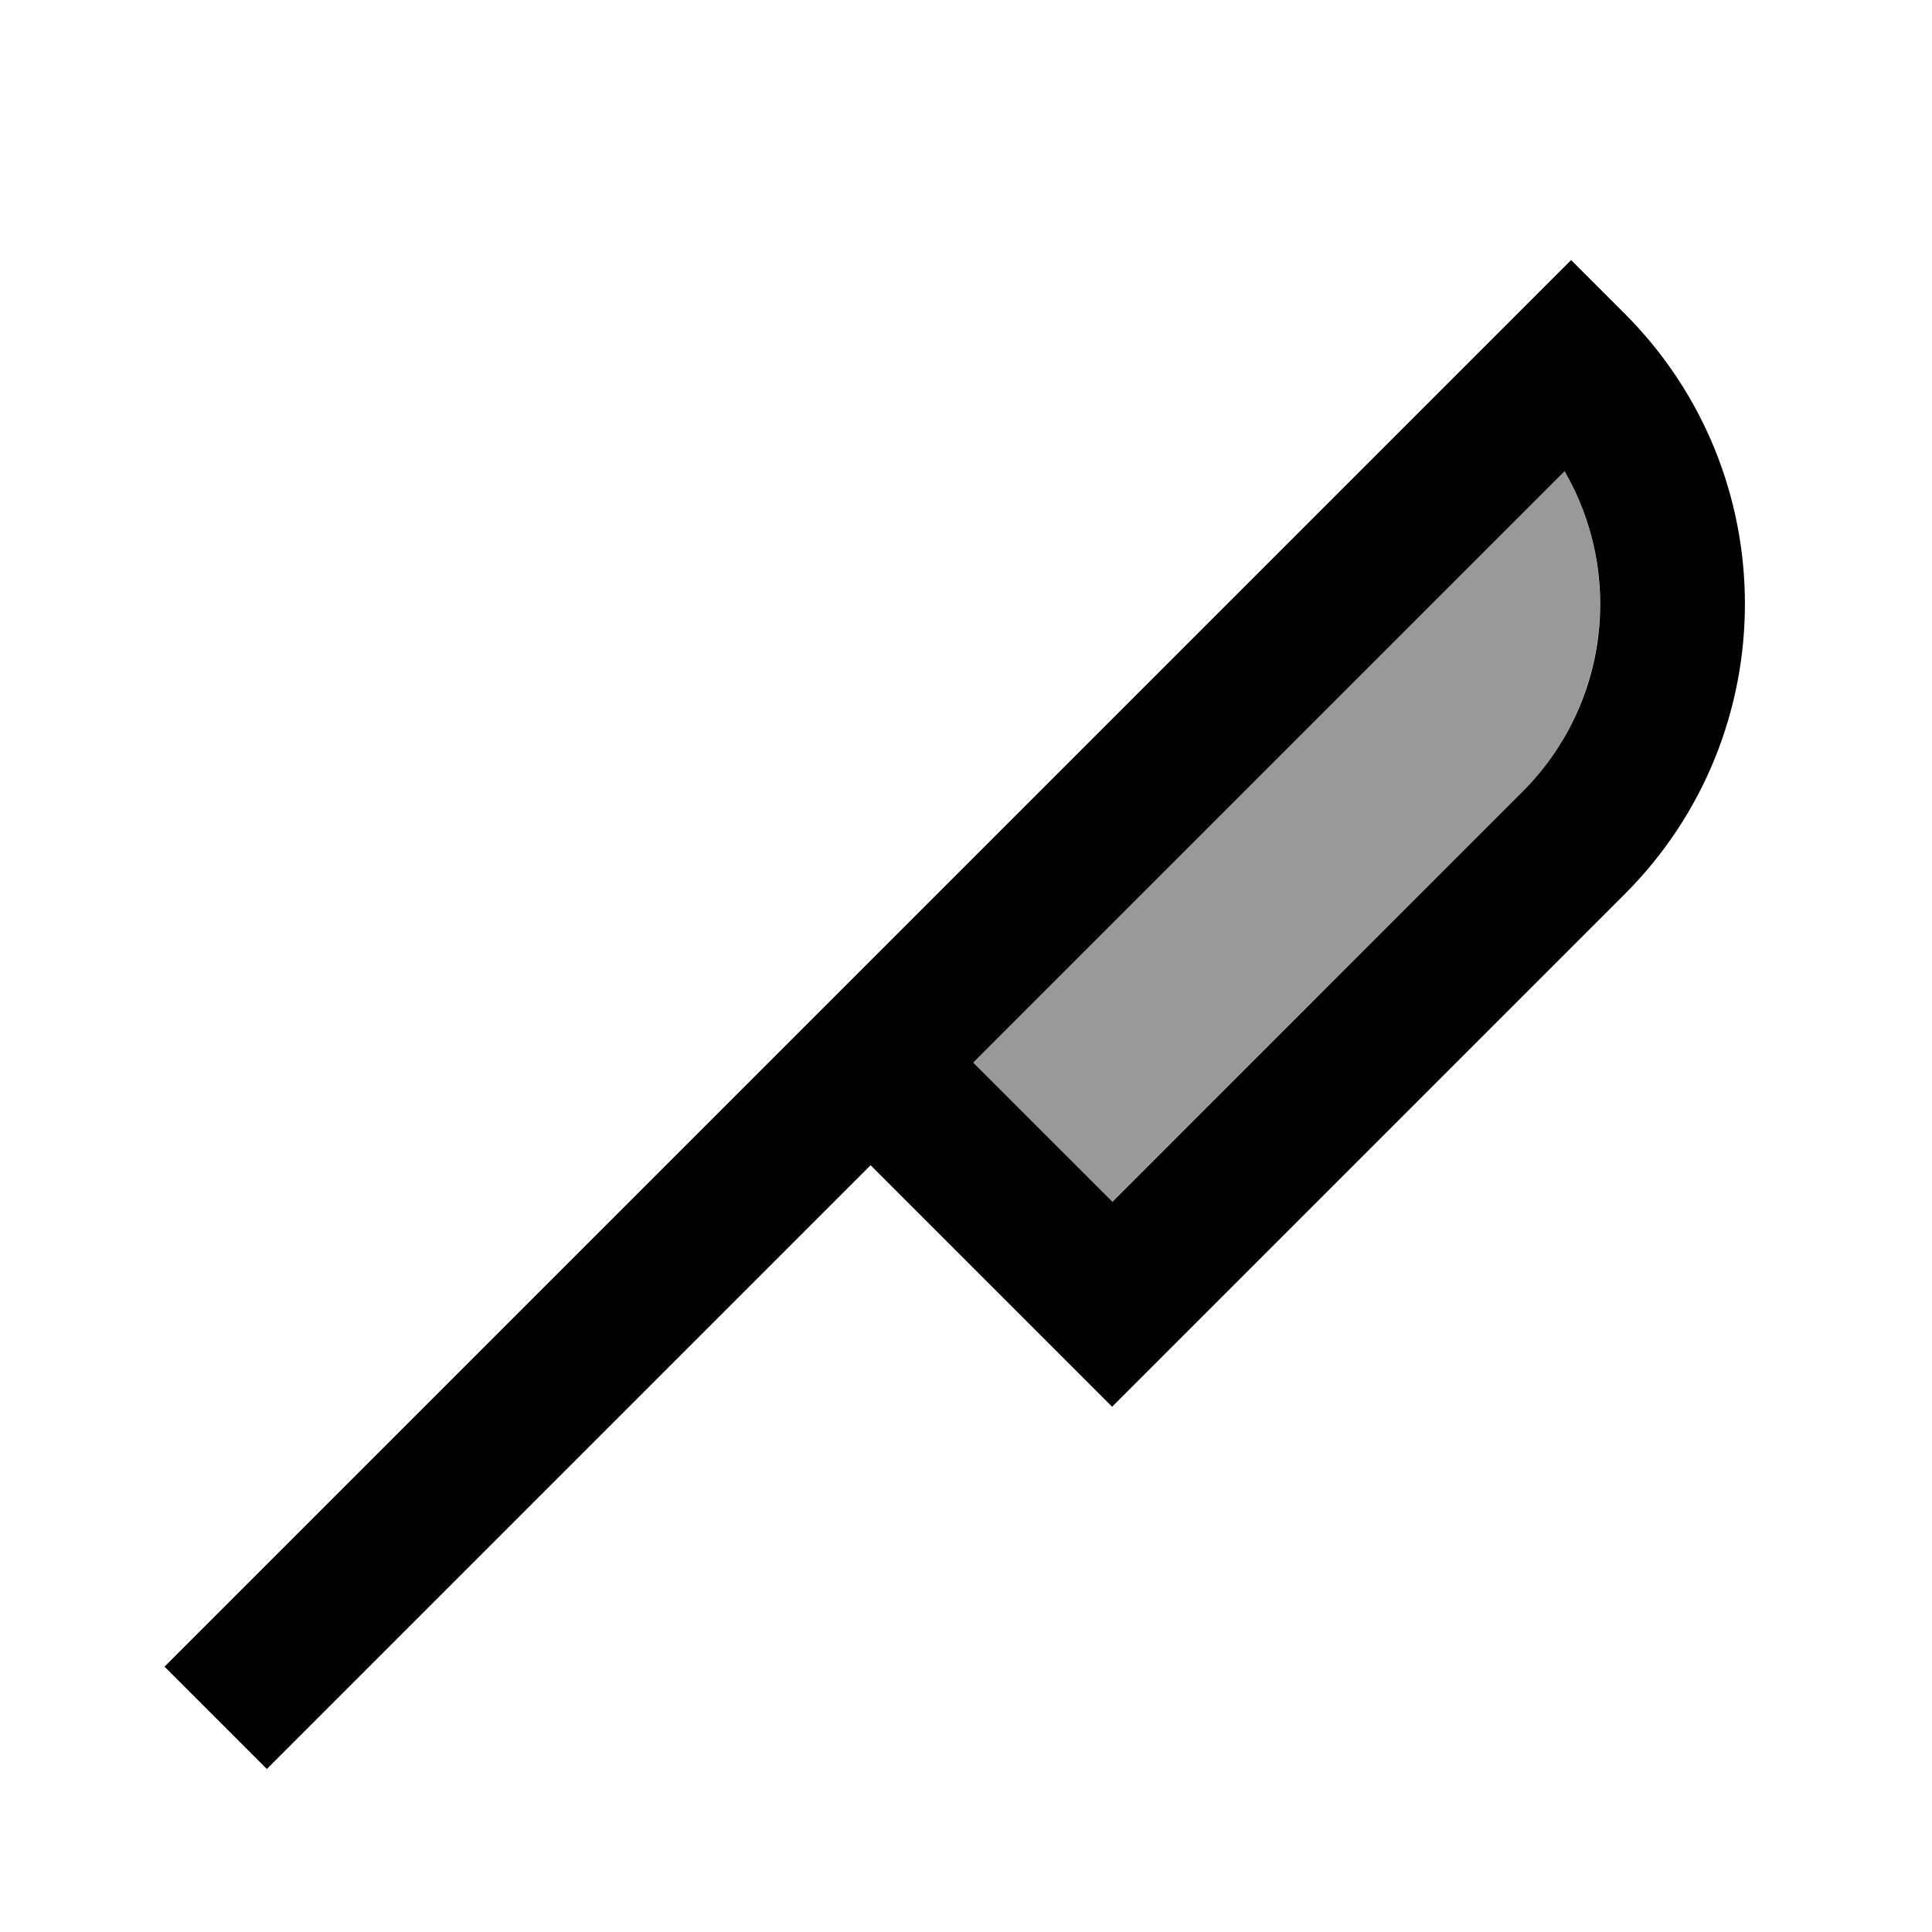
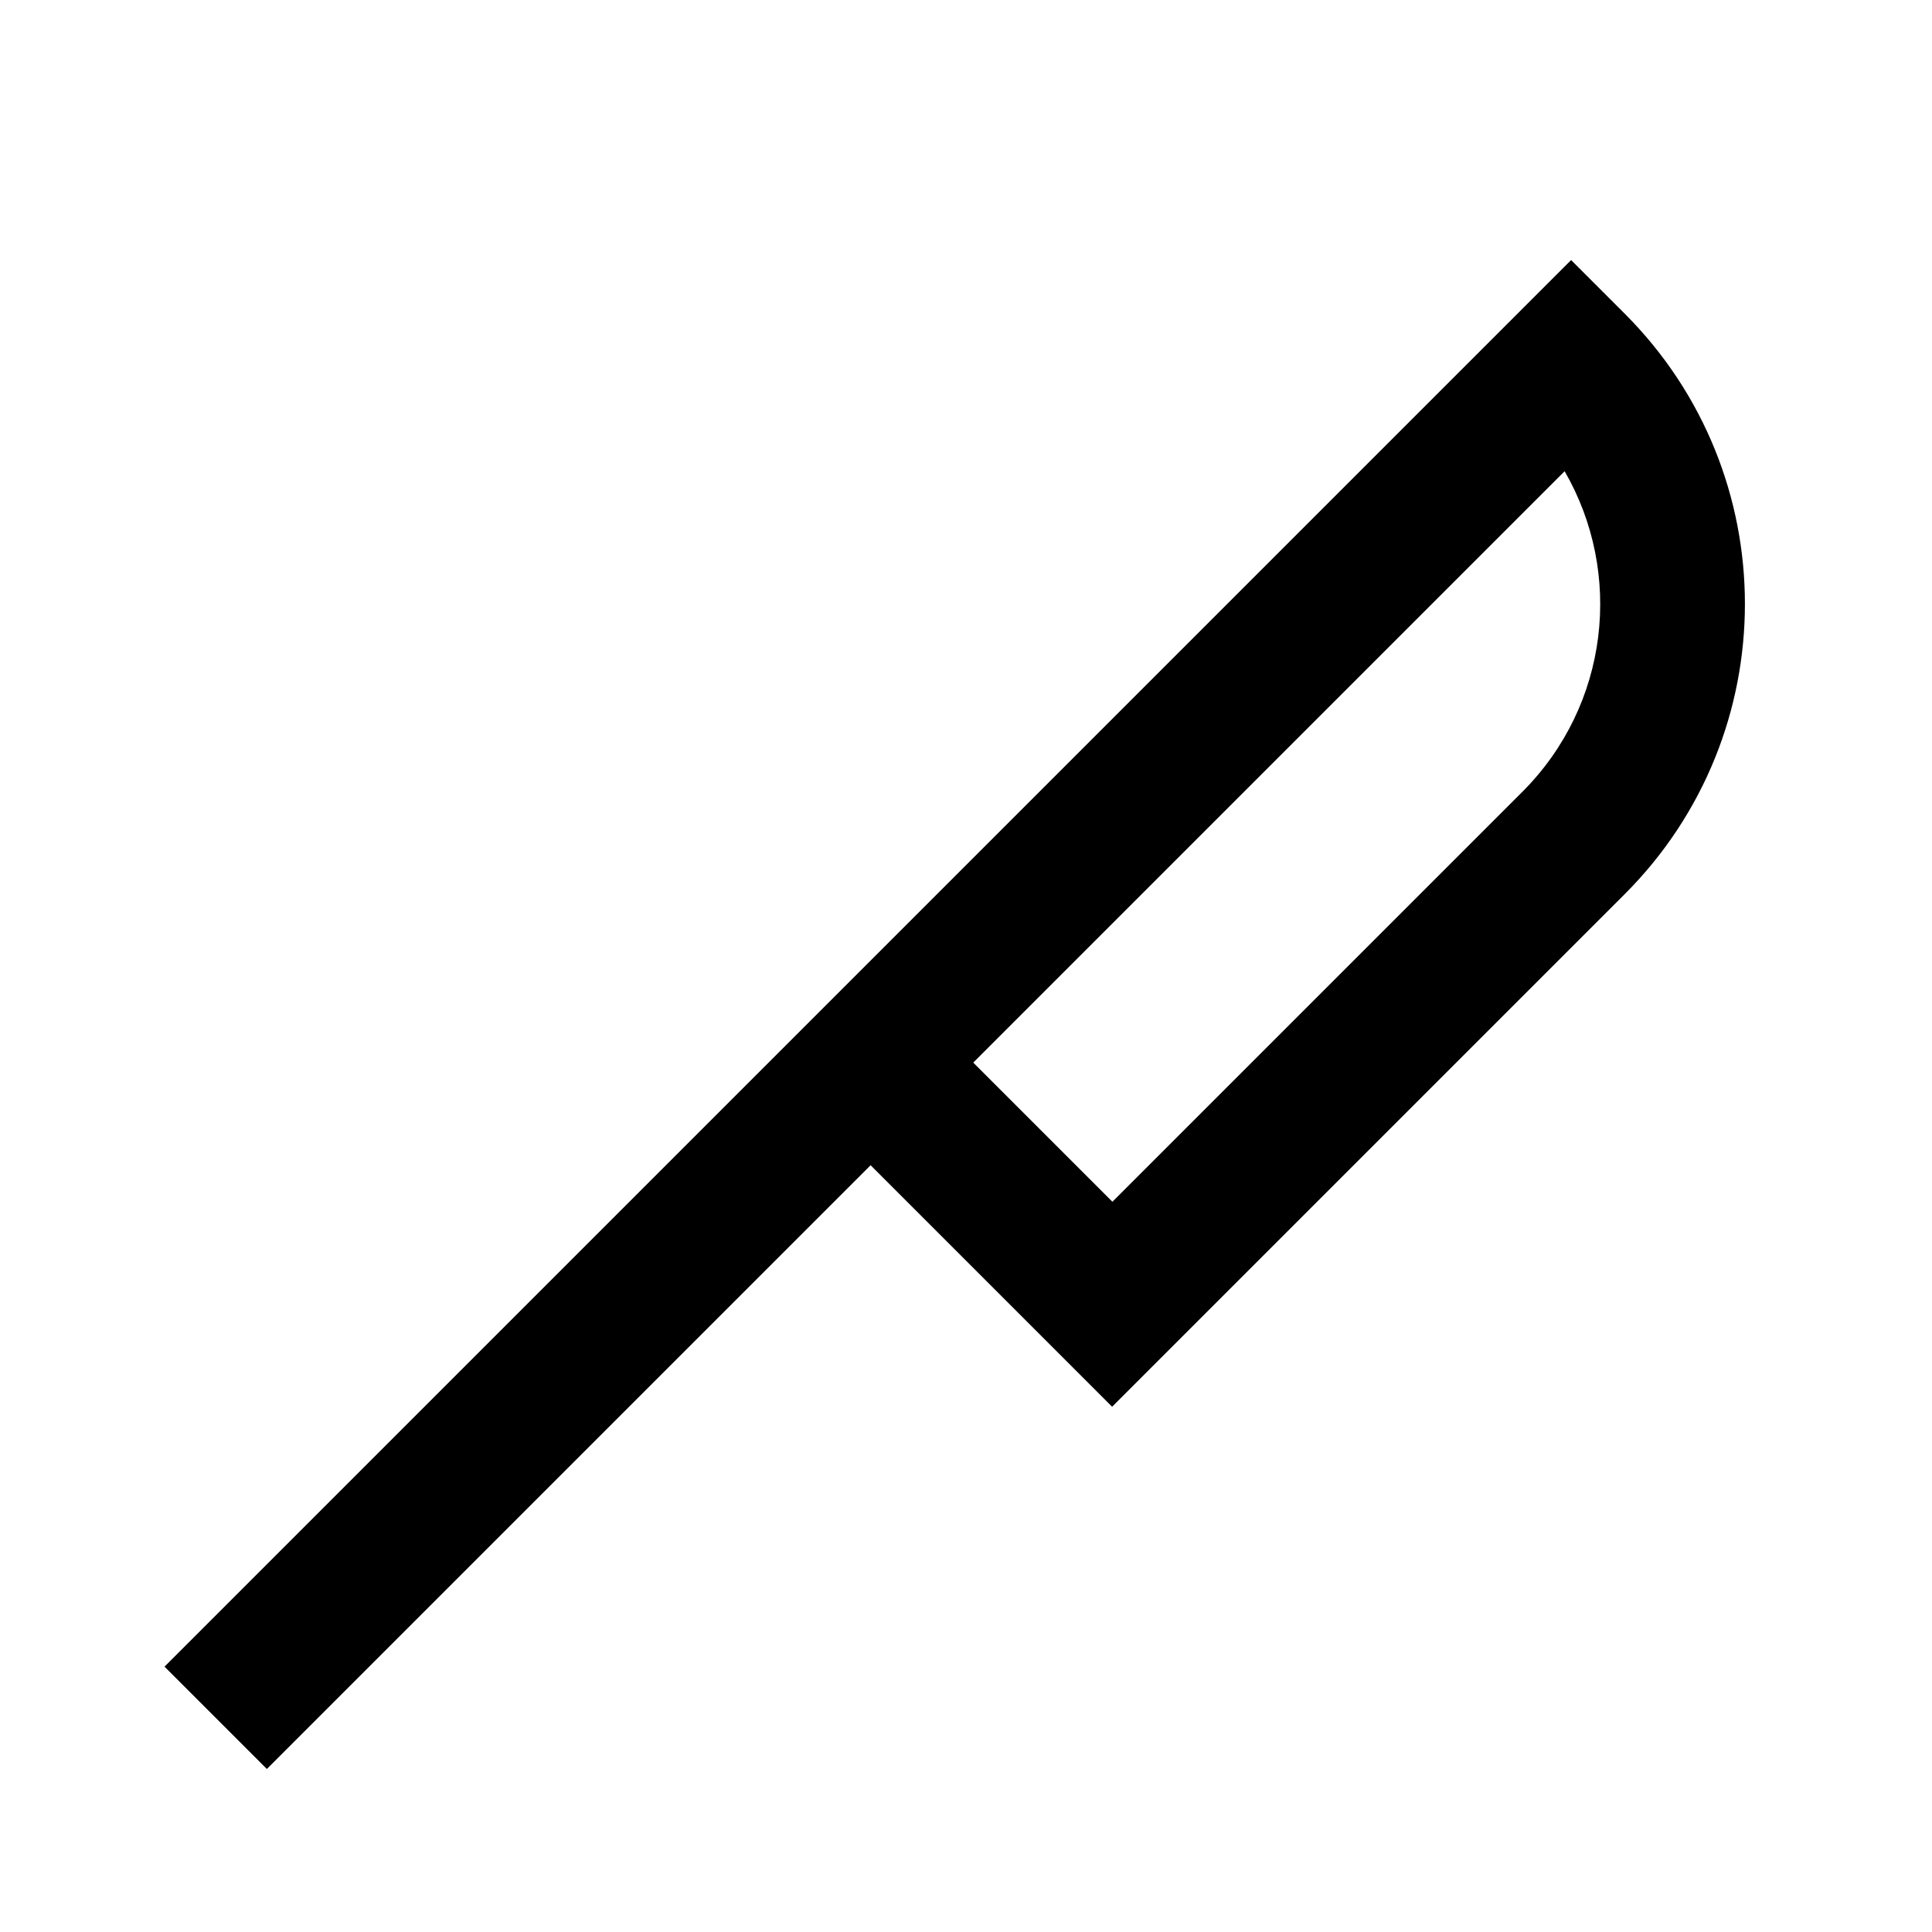
<svg xmlns="http://www.w3.org/2000/svg" viewBox="0 0 640 640">
-   <path opacity=".4" fill="currentColor" d="M322.4 352L518.3 156.1C537.7 189.7 533 233.5 504.3 262.3L368.4 398.1L322.4 352z" />
  <path fill="currentColor" d="M520.4 86.1L537.4 103.1L538.2 103.9C591.3 157 591.3 243.1 538.2 296.2L385.4 449L368.4 466C364.8 462.4 338.1 435.7 288.4 386L105.4 569L88.4 586L54.5 552.1L71.5 535.1L503.5 103.1L520.5 86.1zM322.4 352L368.5 398.1L504.3 262.3C533.1 233.5 537.8 189.8 518.3 156.1L322.4 352z" />
</svg>